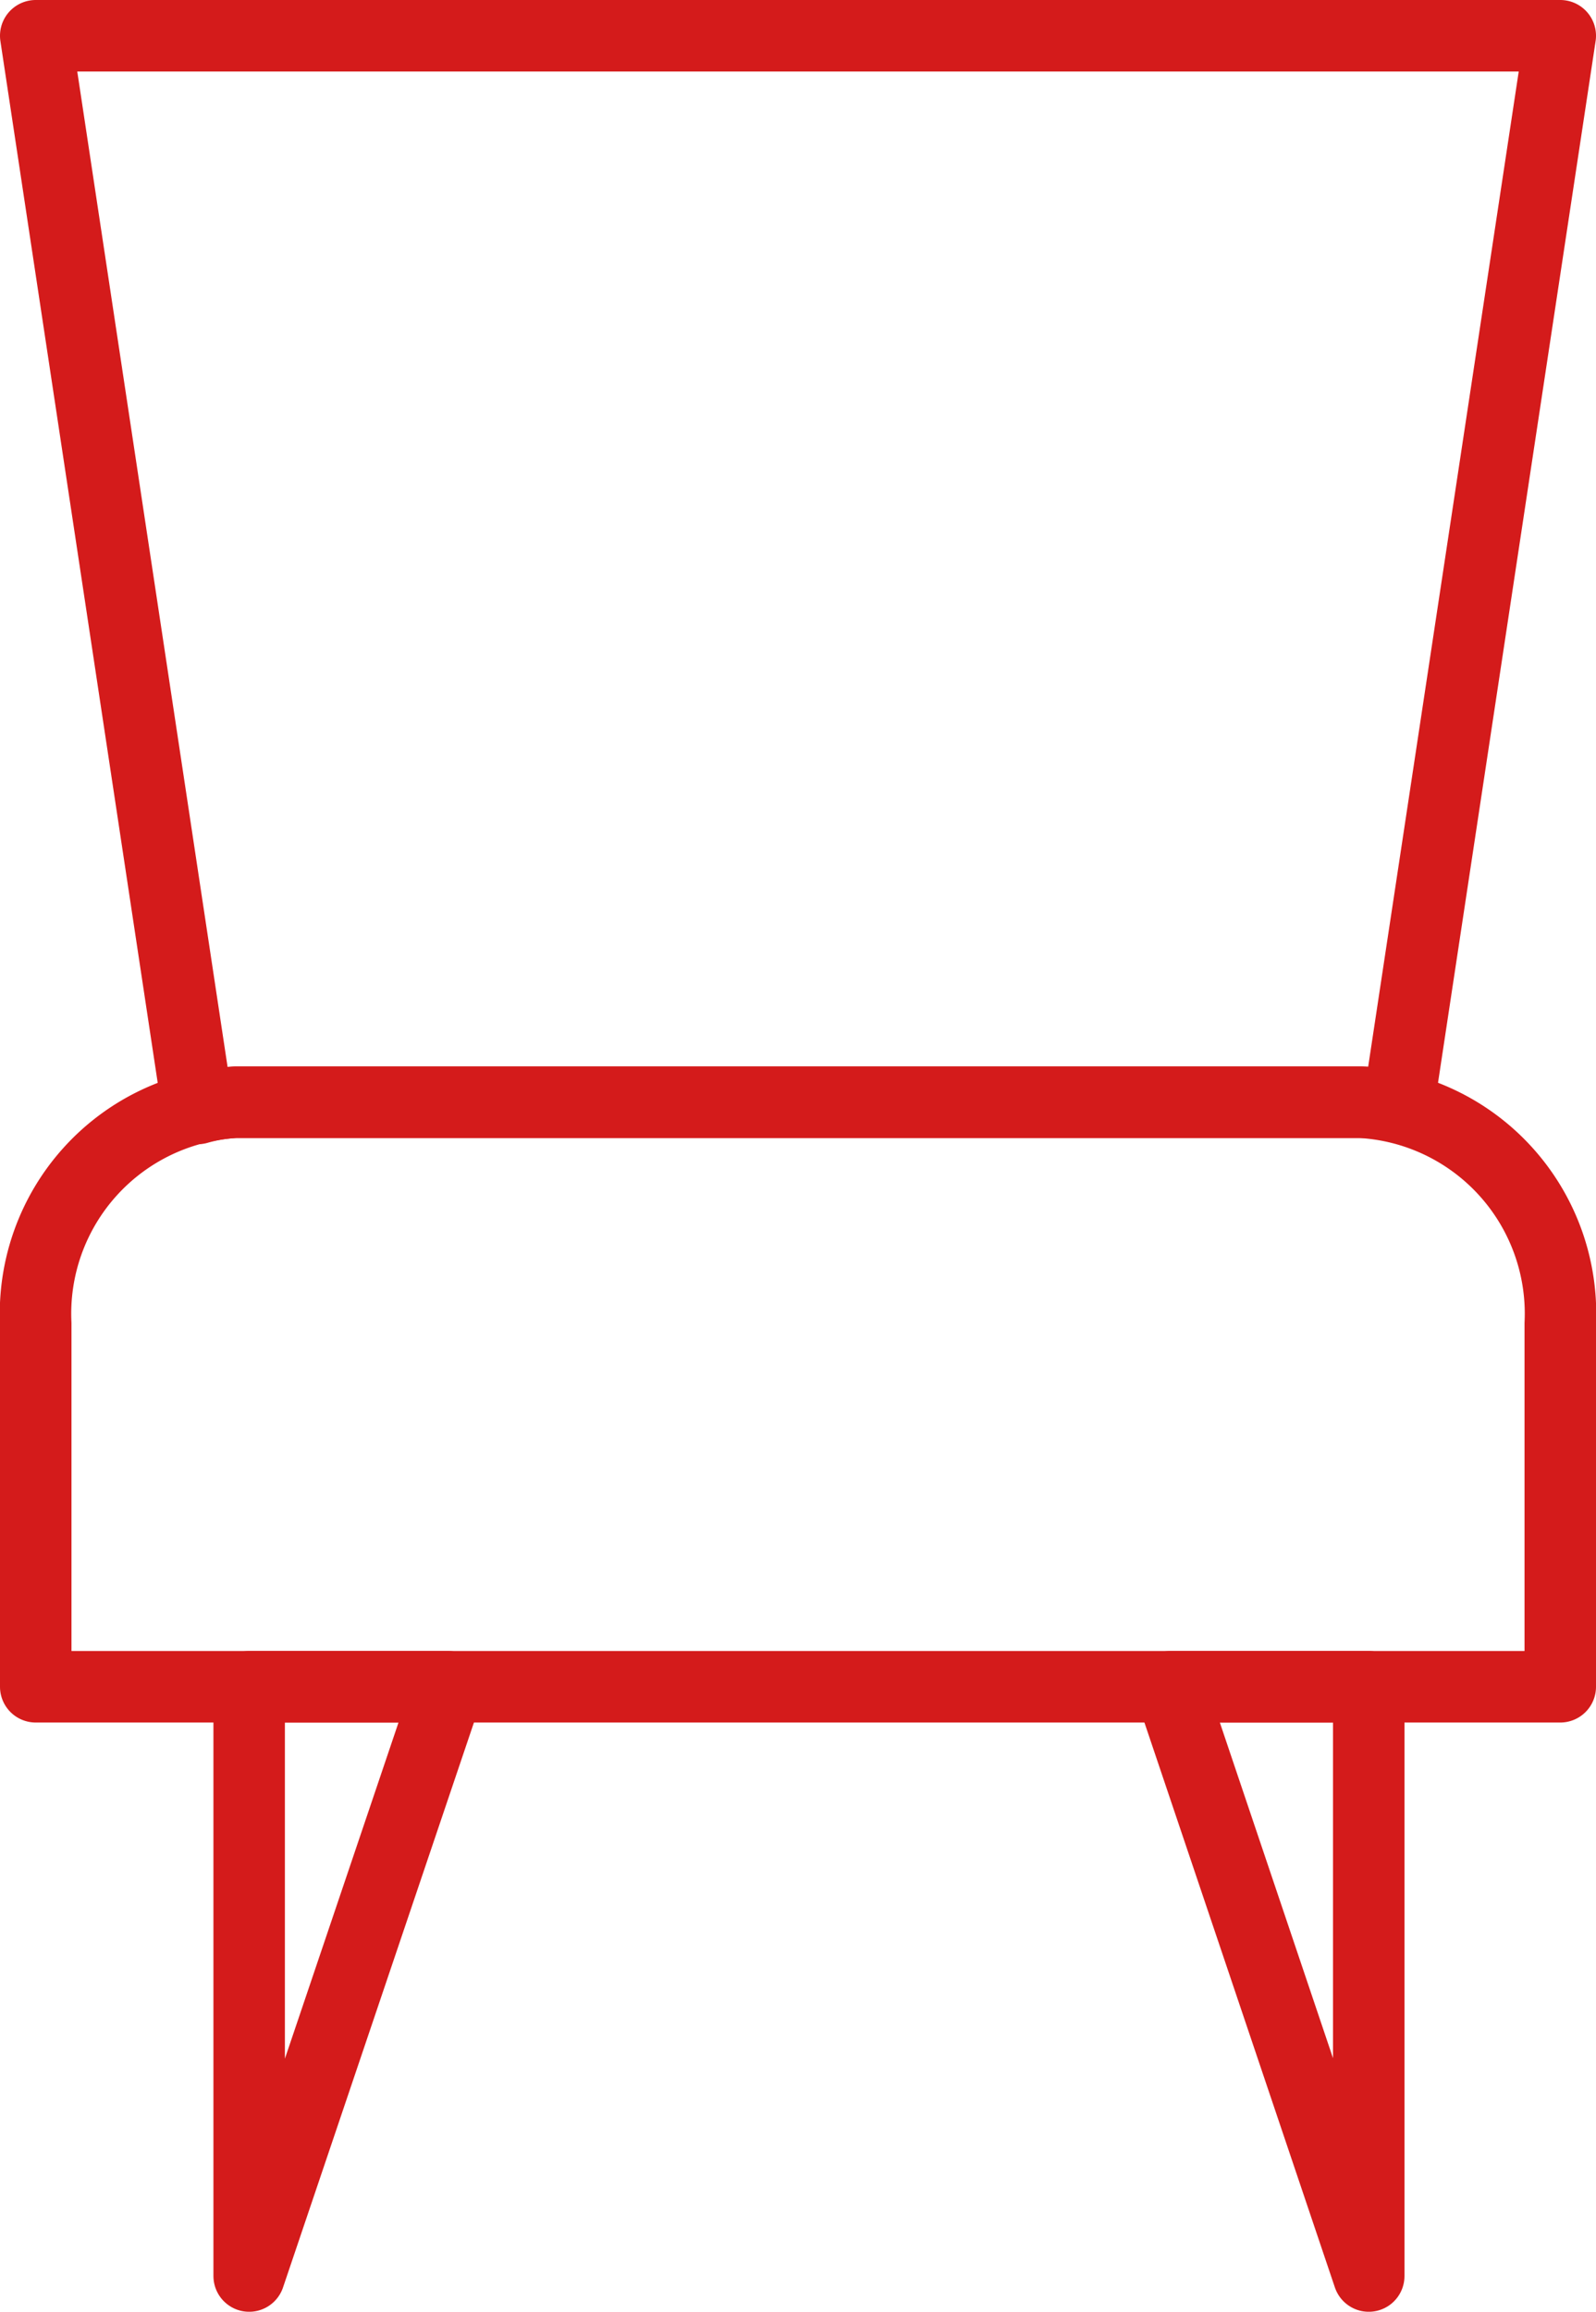
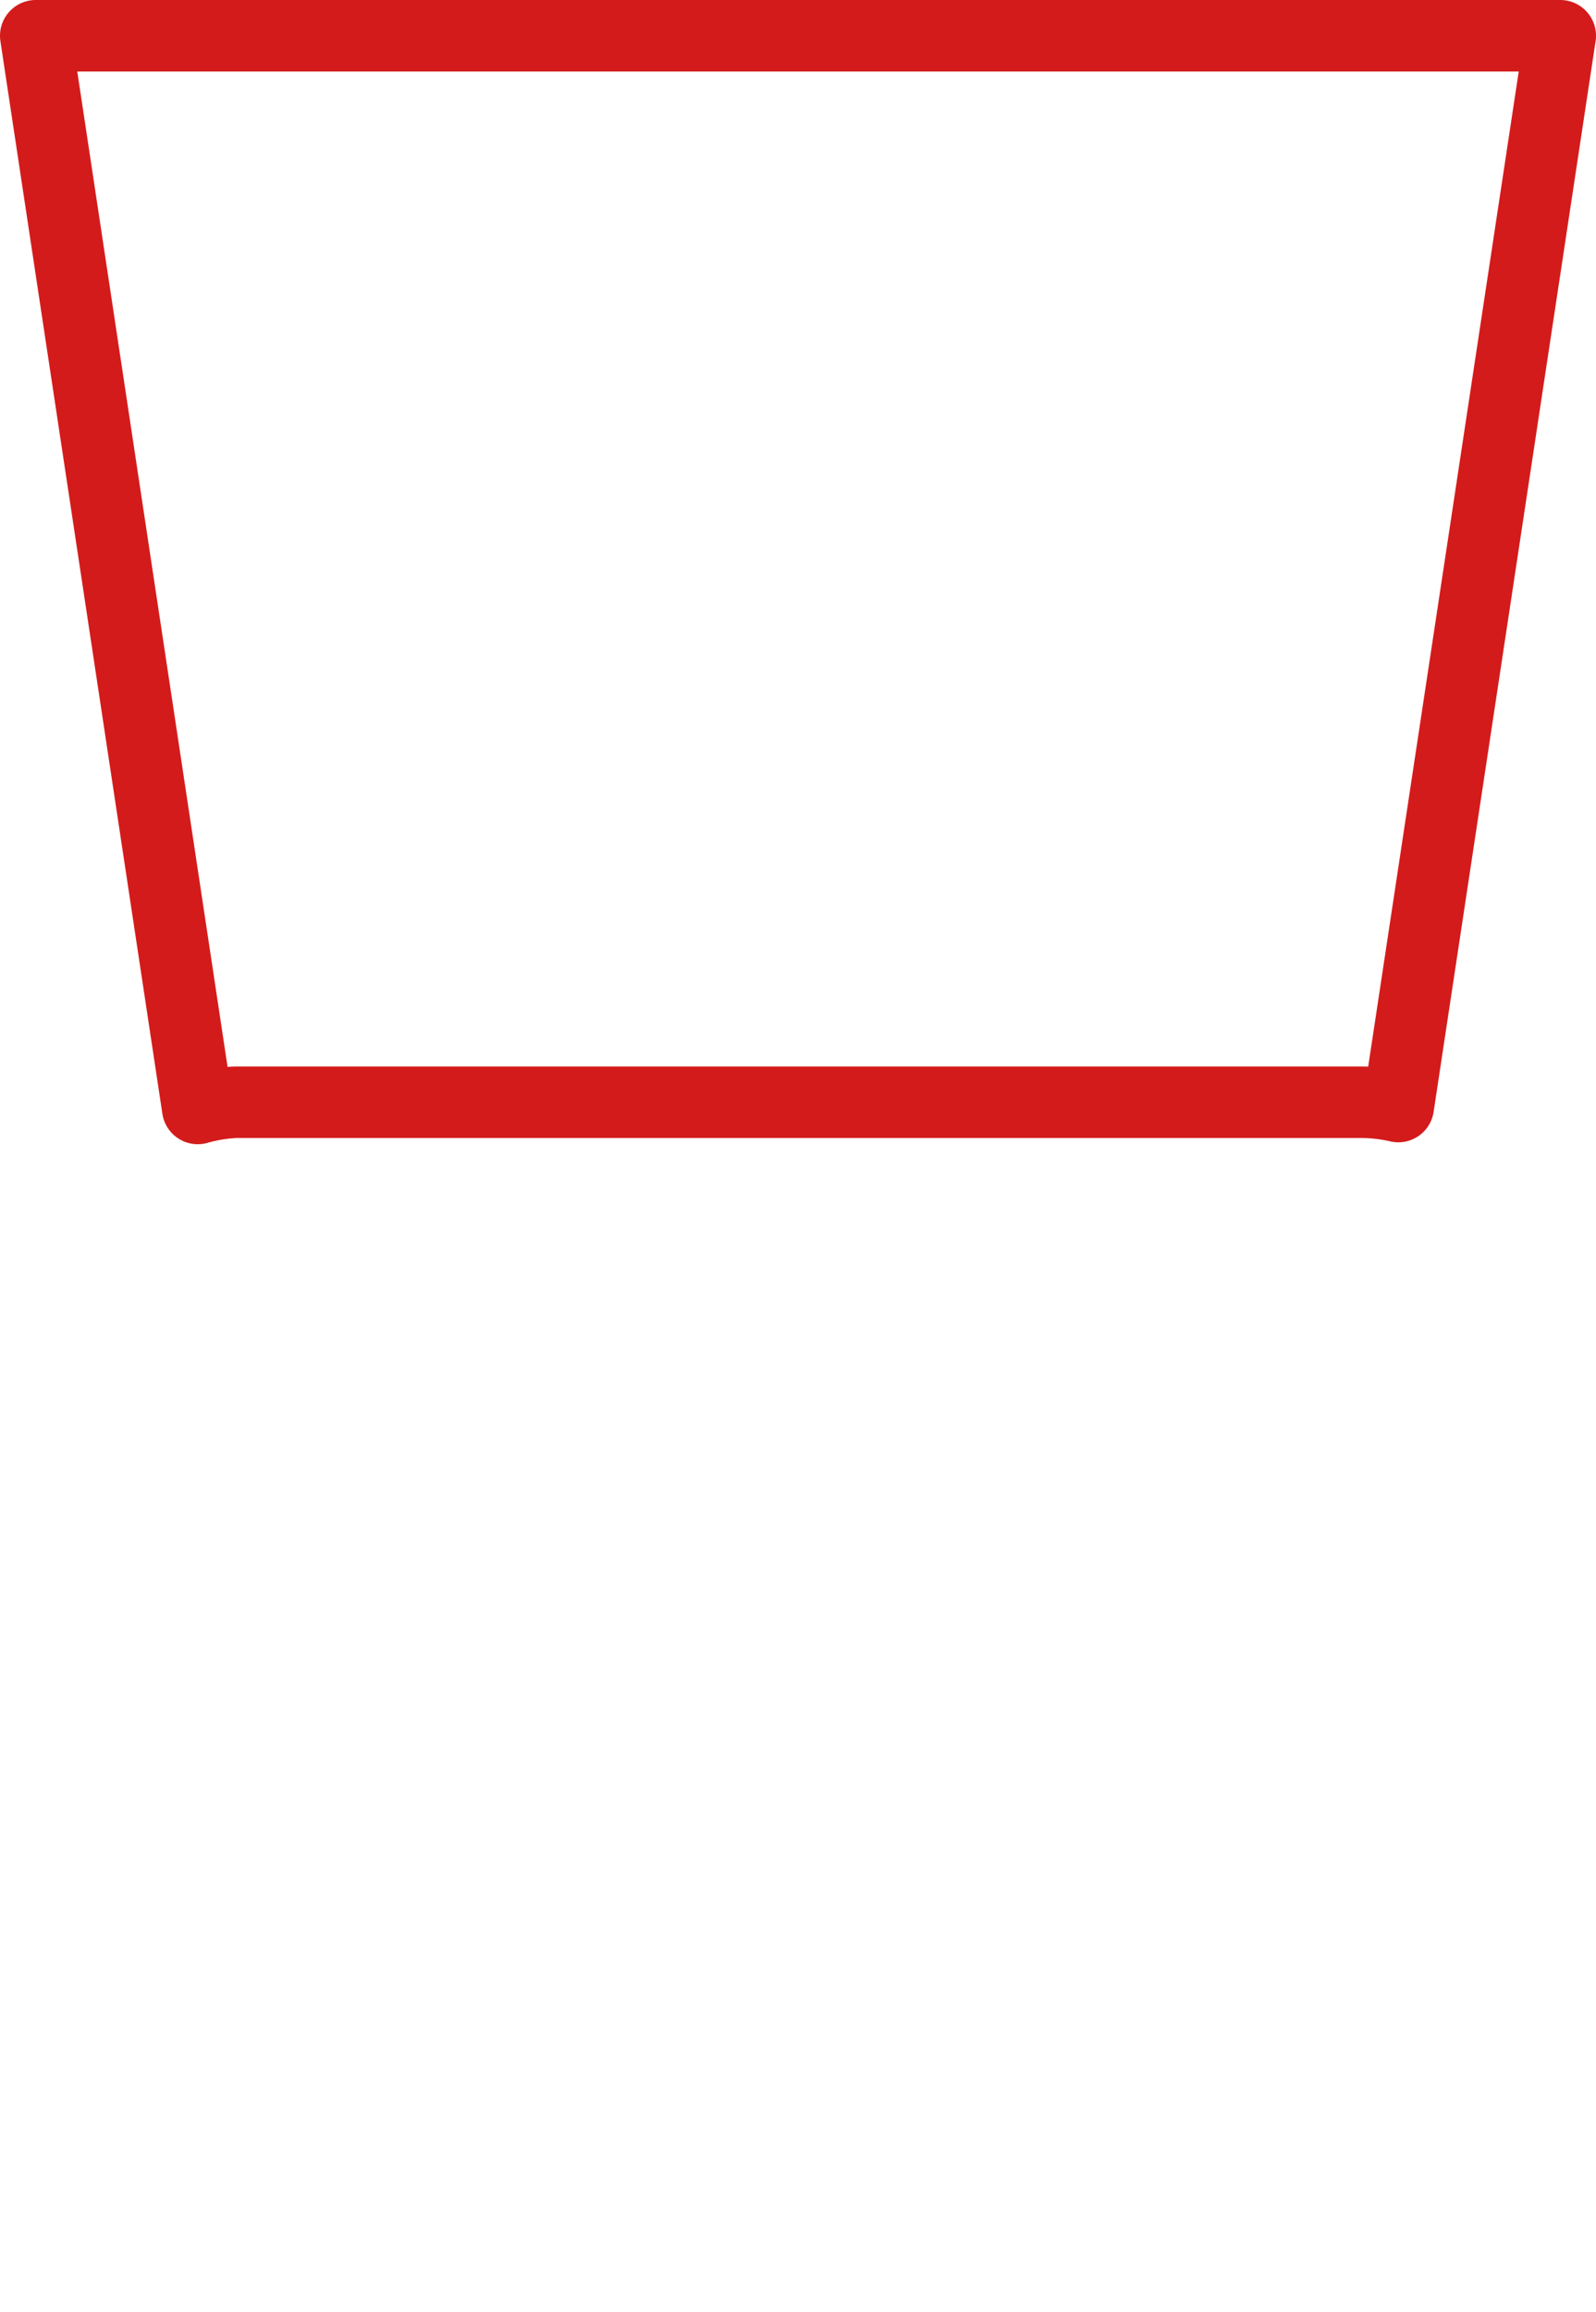
<svg xmlns="http://www.w3.org/2000/svg" id="Capa_3" data-name="Capa 3" viewBox="0 0 33.5 48.5">
  <defs>
    <style>.cls-1{fill:none;stroke:#d41b1b;stroke-linecap:round;stroke-linejoin:round;stroke-width:1.5px;}</style>
  </defs>
  <title>mb-vanguardia</title>
-   <path class="cls-1" d="M9,36.13V28.51a4.44,4.44,0,0,1,4.19-4.64H36.81A4.44,4.44,0,0,1,41,28.51v7.62Z" transform="translate(-8.25 -0.75)" />
  <path class="cls-1" d="M13.19,23.87H36.81a3.48,3.48,0,0,1,.79.09L41,1.5H9L12.4,24A3.48,3.48,0,0,1,13.19,23.87Z" transform="translate(-8.25 -0.75)" />
-   <polygon class="cls-1" points="5.23 35.38 5.23 47.74 9.41 35.38 5.23 35.38" />
-   <polygon class="cls-1" points="28.73 35.38 28.73 47.74 24.56 35.38 28.73 35.38" />
</svg>